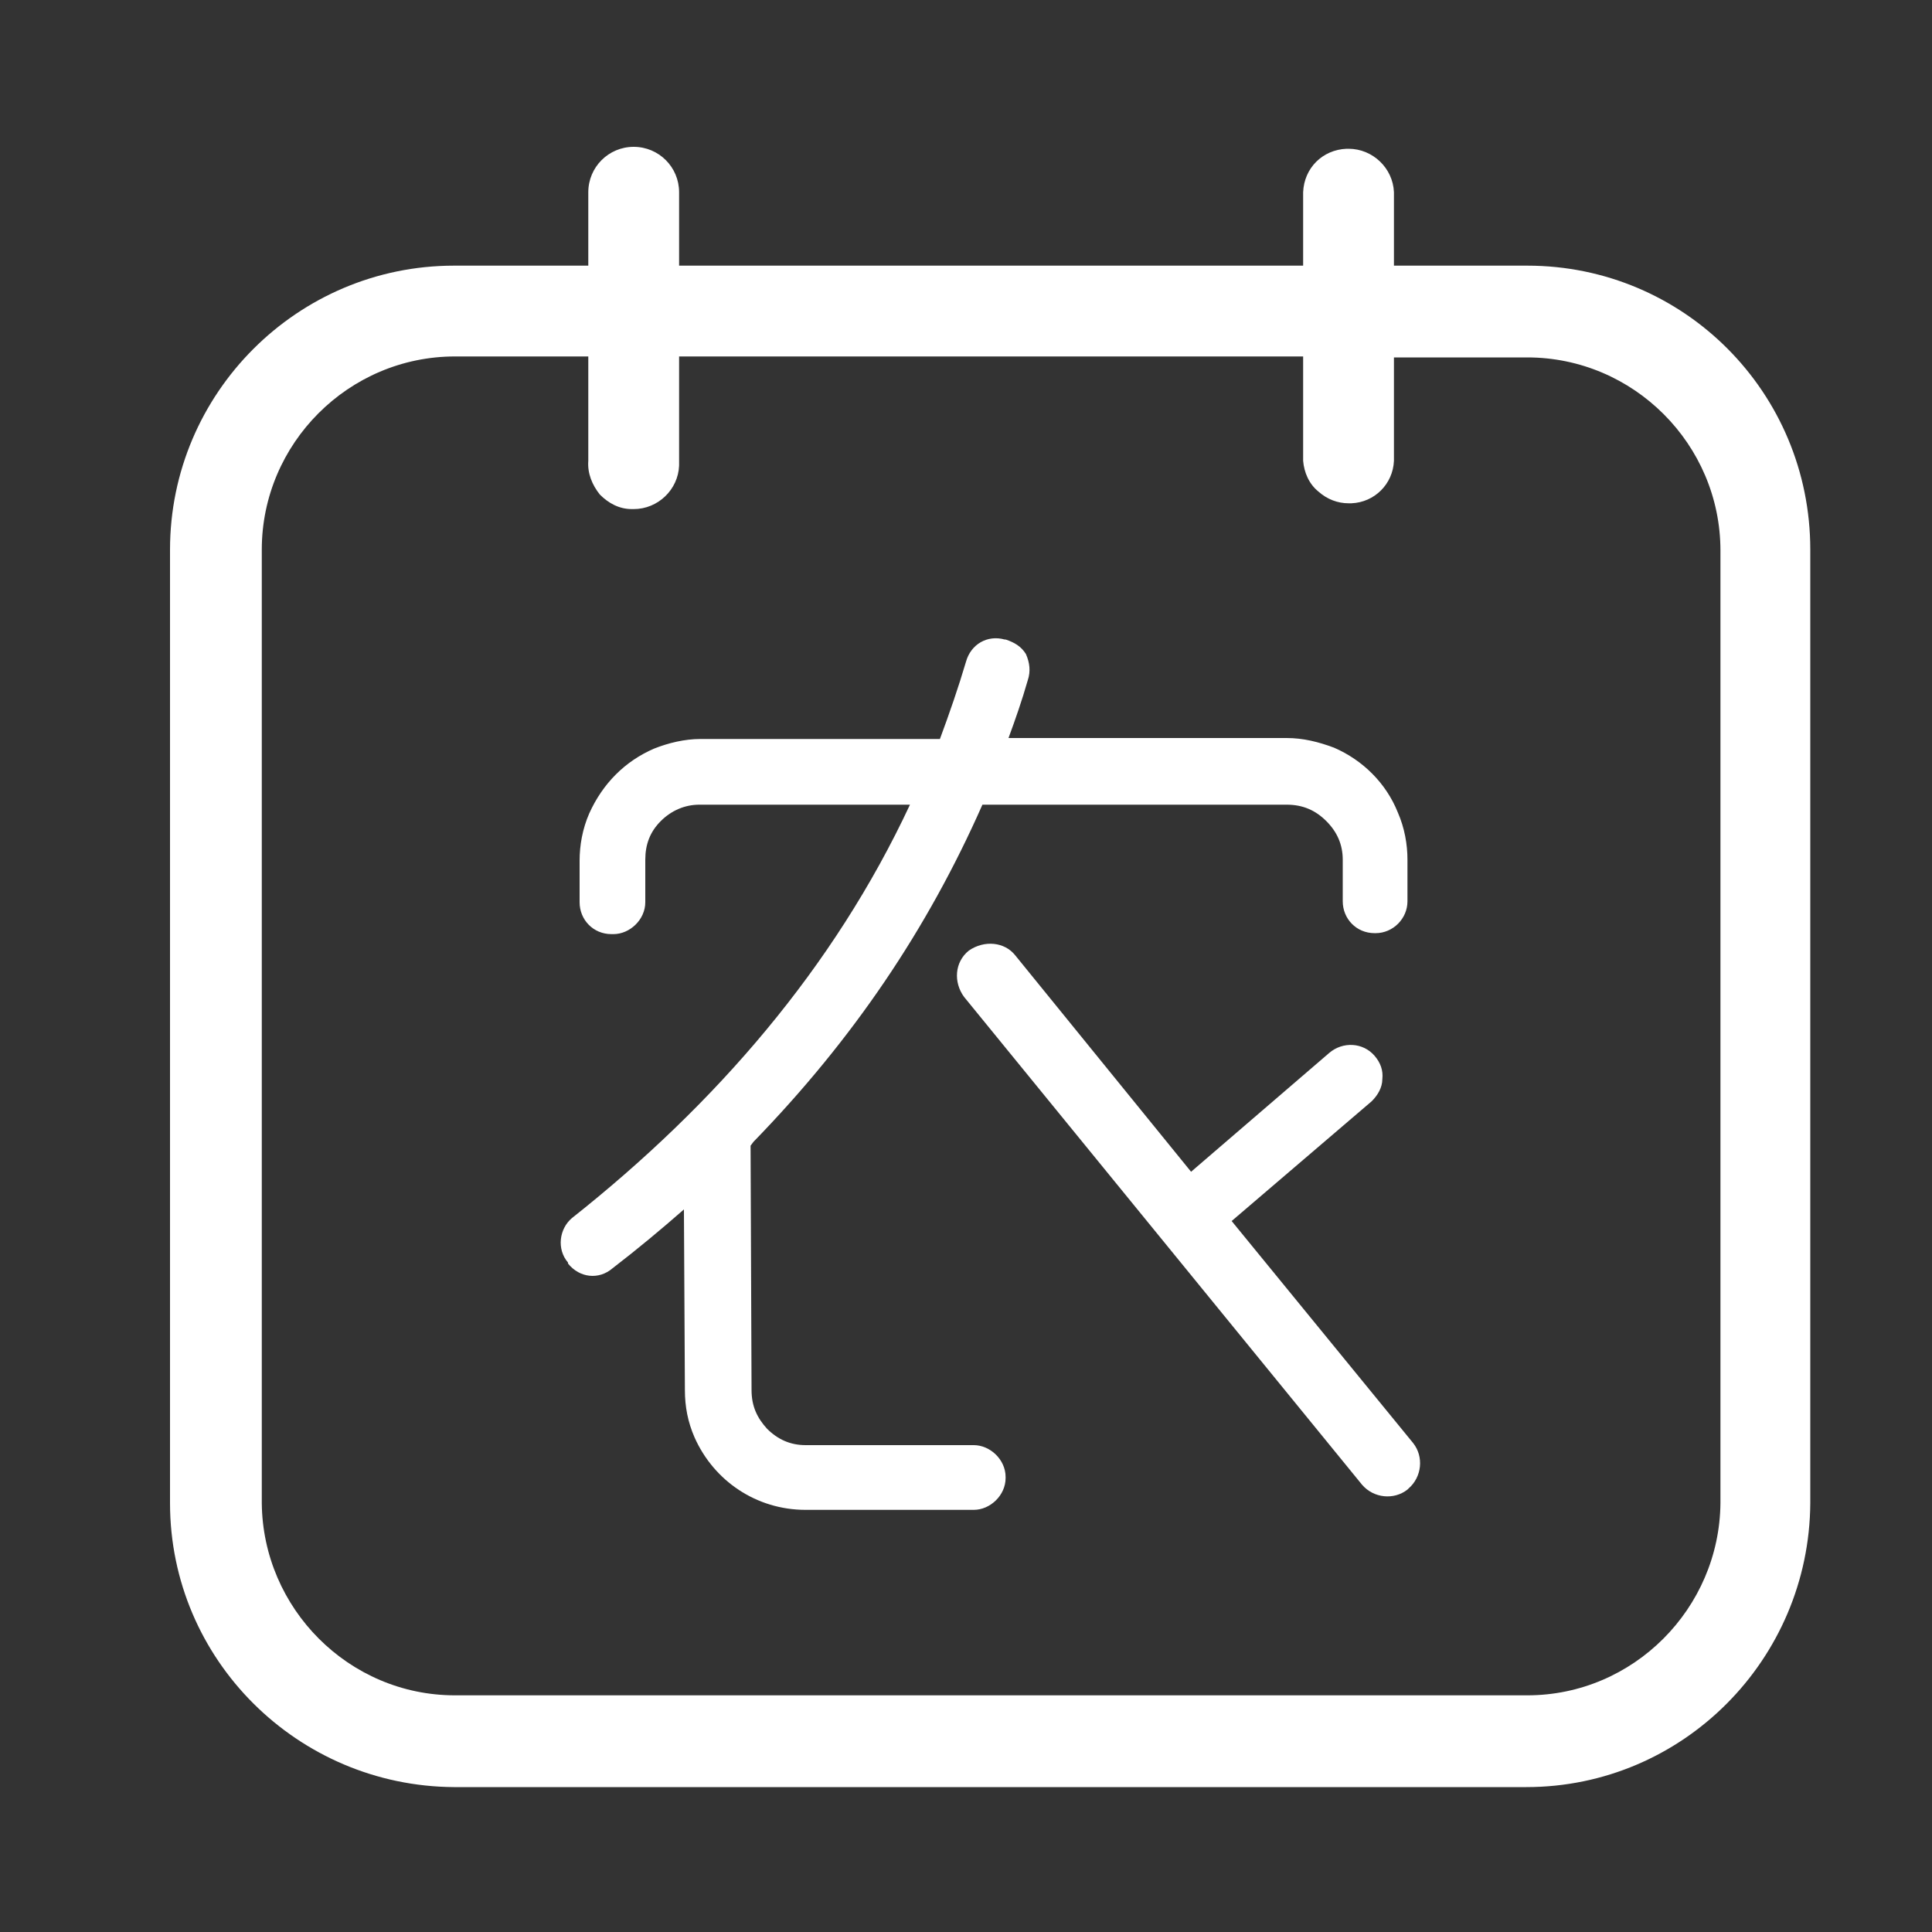
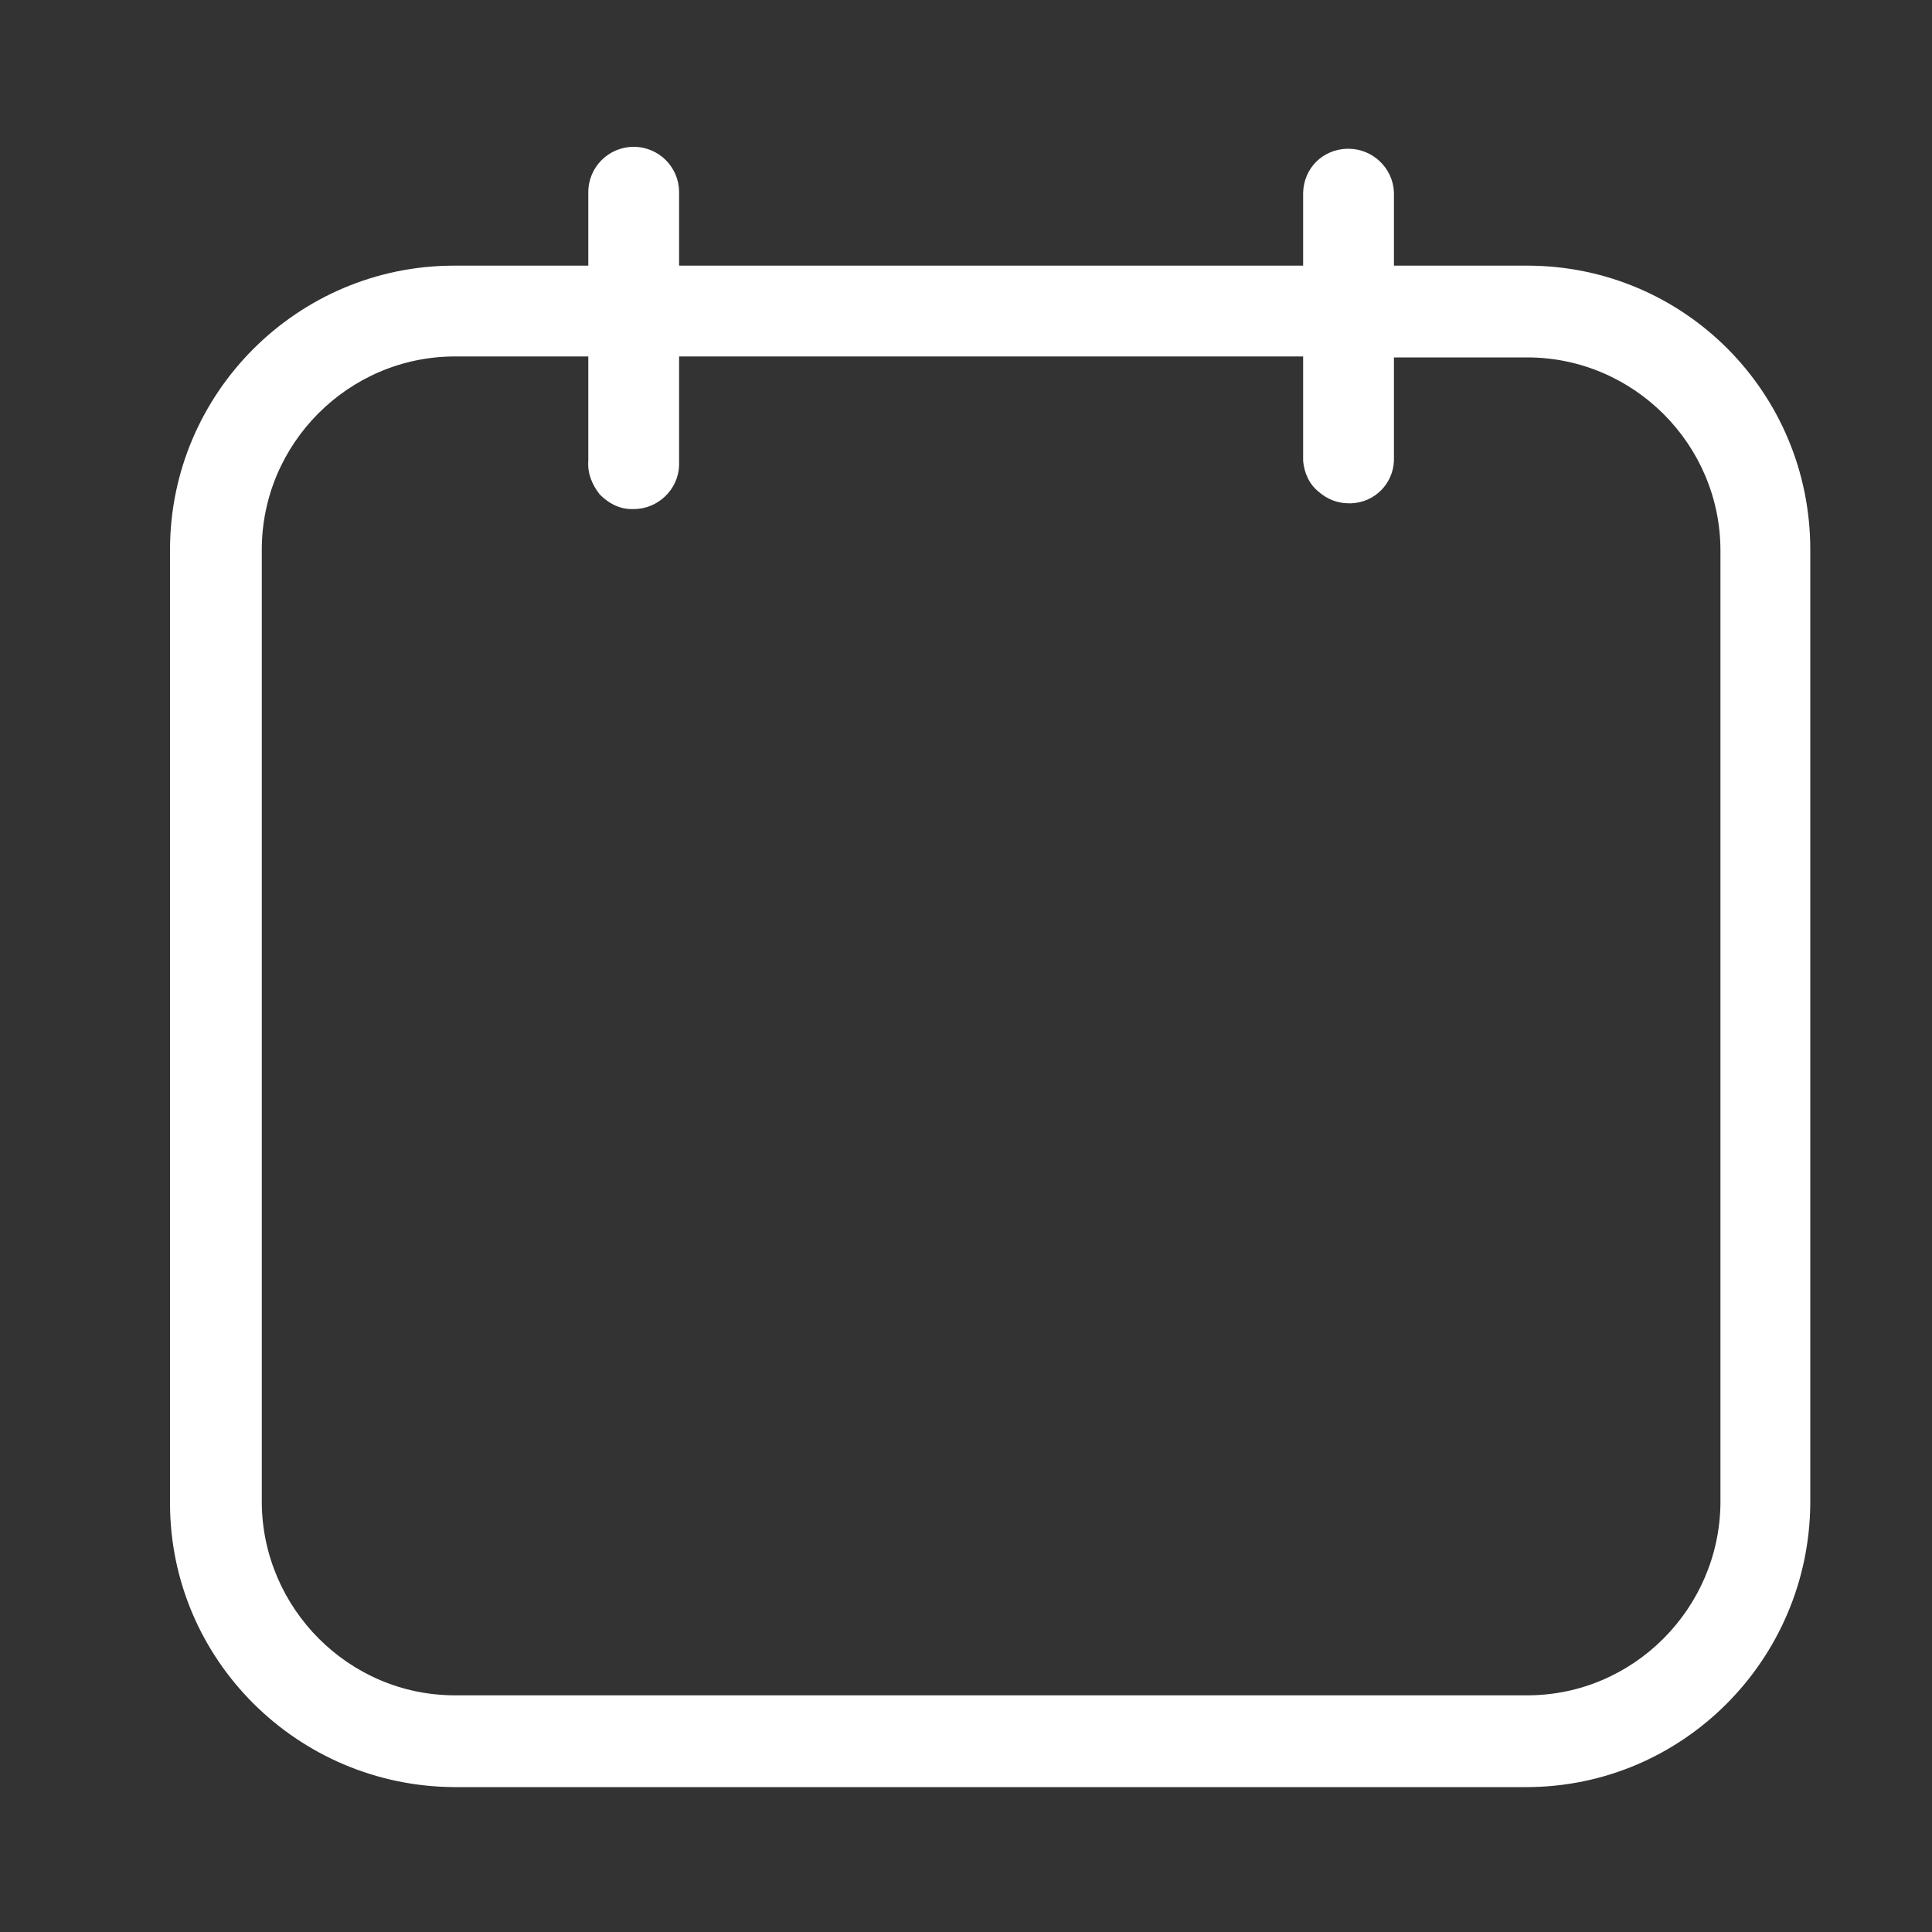
<svg xmlns="http://www.w3.org/2000/svg" t="1578838414280" class="icon" viewBox="0 0 1024 1024" version="1.1" p-id="11559" width="100" height="100">
  <rect x="0" y="0" width="1024" height="1024" fill="#333333" stroke="none" />
  <defs>
    <style type="text/css" />
  </defs>
  <path d="M809.472 140.8h-70.656v-38.912c-0.512-12.8-11.264-23.04-24.064-23.04h-1.024c-12.8 0.512-22.528 10.24-23.04 23.04v38.912h-330.752v-38.912c0-13.312-10.752-24.064-24.064-24.064s-24.064 10.752-24.064 24.064v38.912H240.64c-82.944 0-150.528 67.584-150.528 150.528v505.344c0 82.944 67.584 150.016 150.528 150.528h568.32c82.944 0 150.016-67.584 150.528-150.528v-505.344c0-83.456-67.072-150.528-150.016-150.528z m0 757.76h-568.32c-56.32 0-101.888-46.08-102.4-101.888v-505.344c0-56.32 46.08-102.4 102.4-102.4h70.656v55.296c-0.512 6.656 2.048 12.8 6.144 17.92 4.608 4.608 10.24 7.68 16.896 7.68h1.024c12.8 0 23.552-10.24 24.064-23.04v-57.856h330.752v55.296c0.512 6.144 3.072 12.288 8.192 16.384 4.608 4.096 10.24 6.144 15.872 6.144h1.536c12.288-0.512 22.016-10.24 22.528-22.528V189.44h70.656c56.32 0 102.4 46.08 102.4 102.4V796.672c-0.512 55.808-46.08 101.888-102.4 101.888z" p-id="11560" fill="#ffffff" />
-   <path d="M707.072 396.288c-8.192-3.072-16.384-5.12-25.088-5.12h-147.456c3.584-9.728 7.168-19.968 10.24-30.72 1.536-4.608 1.024-9.216-1.024-13.824-2.56-4.096-6.144-6.144-10.752-7.68h-0.512c-9.216-2.56-17.92 2.56-20.48 11.776-4.096 13.824-8.704 27.136-13.824 40.96h-126.976c-8.192 0-16.896 2.048-24.576 5.12-15.36 6.656-27.136 18.432-34.304 34.304-3.584 8.192-5.12 16.896-5.12 25.088v22.016c0 9.216 7.168 16.896 16.896 16.896h1.024c8.704 0 16.896-7.68 16.896-16.896V455.68c0-8.192 2.56-14.848 8.192-20.48s12.8-8.704 20.48-8.704h111.616c-40.448 86.528-102.912 158.72-179.2 219.136-6.656 5.632-8.192 16.384-2.048 23.552v0.512c6.144 7.68 16.384 8.704 23.552 2.56 13.312-10.24 25.6-20.48 37.888-31.232l0.512 95.744c0 8.704 1.536 16.896 5.12 25.088 10.24 23.04 32.768 38.4 58.88 38.4h89.088c8.704 0 16.896-7.68 16.896-16.896v-0.512c0-9.216-8.192-16.896-16.896-16.896h-89.088c-8.192 0-14.848-3.072-20.48-8.704-5.12-5.632-8.192-11.776-8.192-20.48l-0.512-129.024v-0.512l1.536-2.048c52.736-54.272 92.16-112.64 121.344-178.688h161.28c8.704 0 15.36 3.072 20.992 8.704 5.632 5.632 8.704 12.288 8.704 20.48v22.016c0 9.216 7.168 16.896 16.896 16.896h0.512c9.216 0 16.896-7.68 16.896-16.896V455.68c0-8.192-1.536-16.896-5.12-25.088-6.144-15.36-18.432-27.648-33.792-34.304z" p-id="11561" fill="#ffffff" />
-   <path d="M652.8 647.168L727.04 583.68c3.072-3.072 5.632-7.168 5.632-11.776 0.512-4.608-1.024-8.704-4.096-12.288-6.144-7.168-16.896-7.68-24.064-1.536l-73.216 62.976-93.184-114.688c-5.632-7.168-16.384-8.192-24.576-2.56-7.68 6.144-8.192 16.896-2.56 24.576l210.944 258.56c6.144 7.168 16.896 8.192 24.064 2.56l0.512-0.512c7.168-6.144 8.192-16.896 2.56-24.064l-96.256-117.76z" p-id="11562" fill="#ffffff" />
</svg>